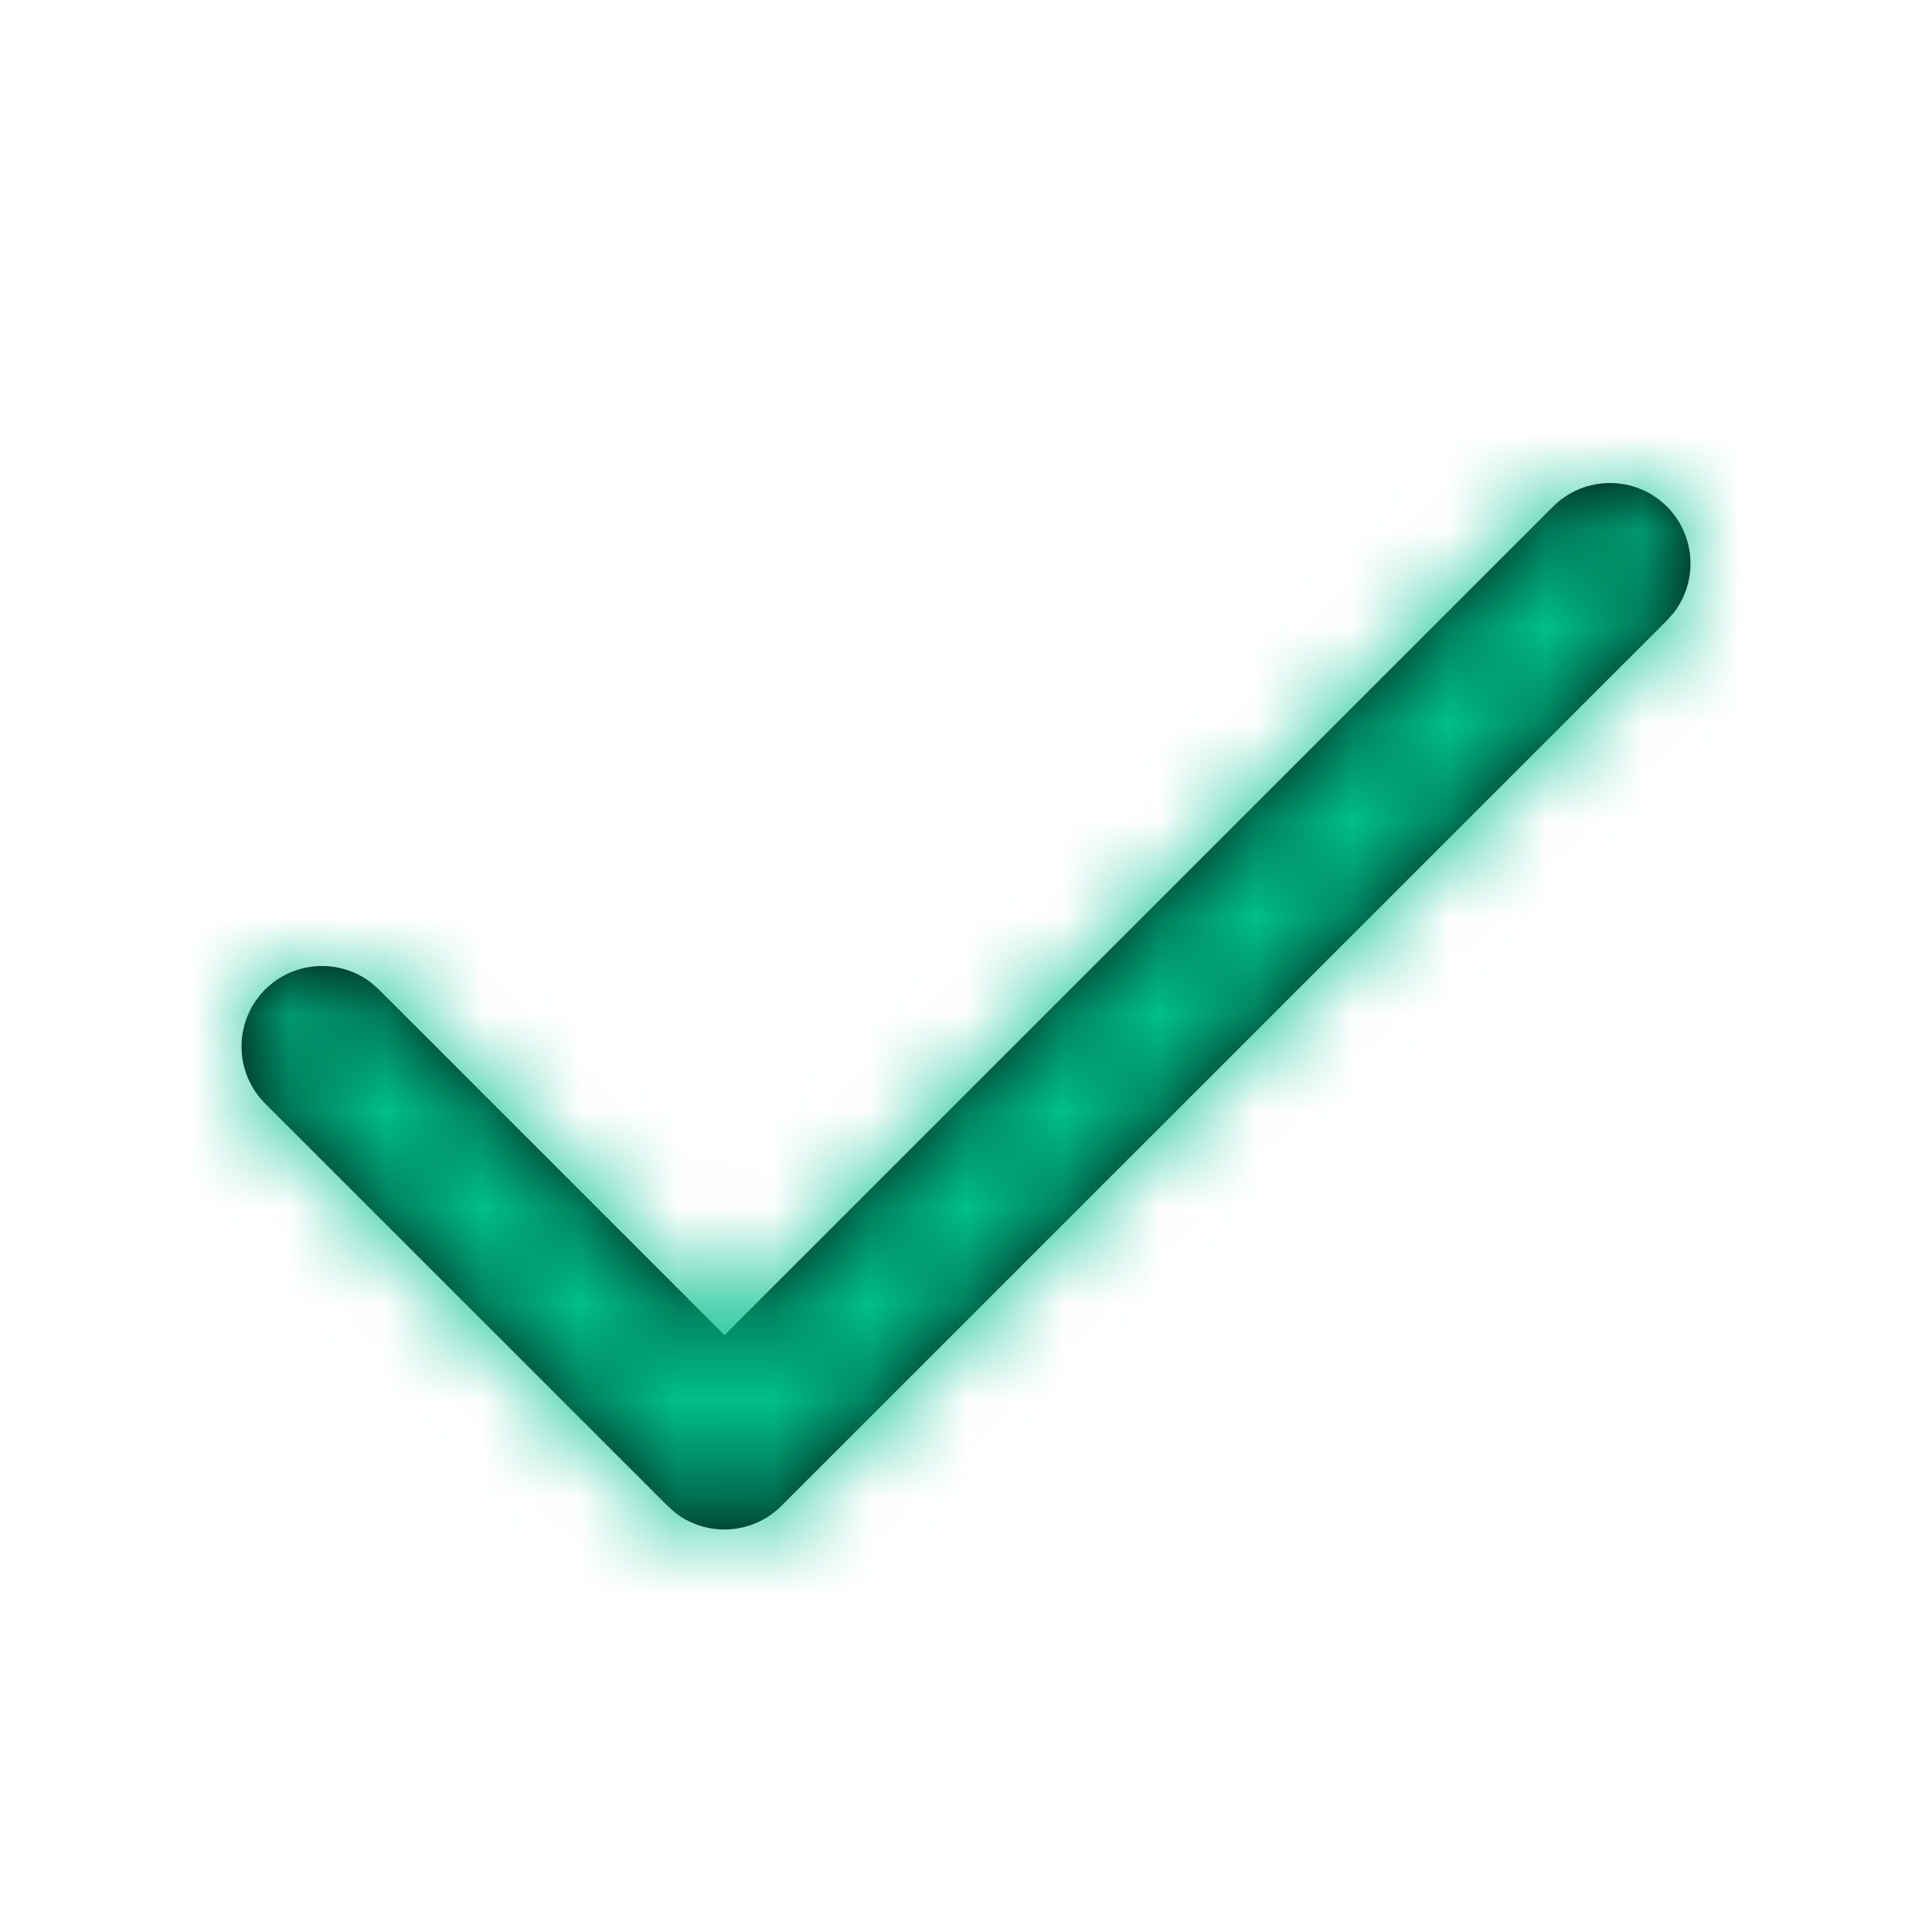
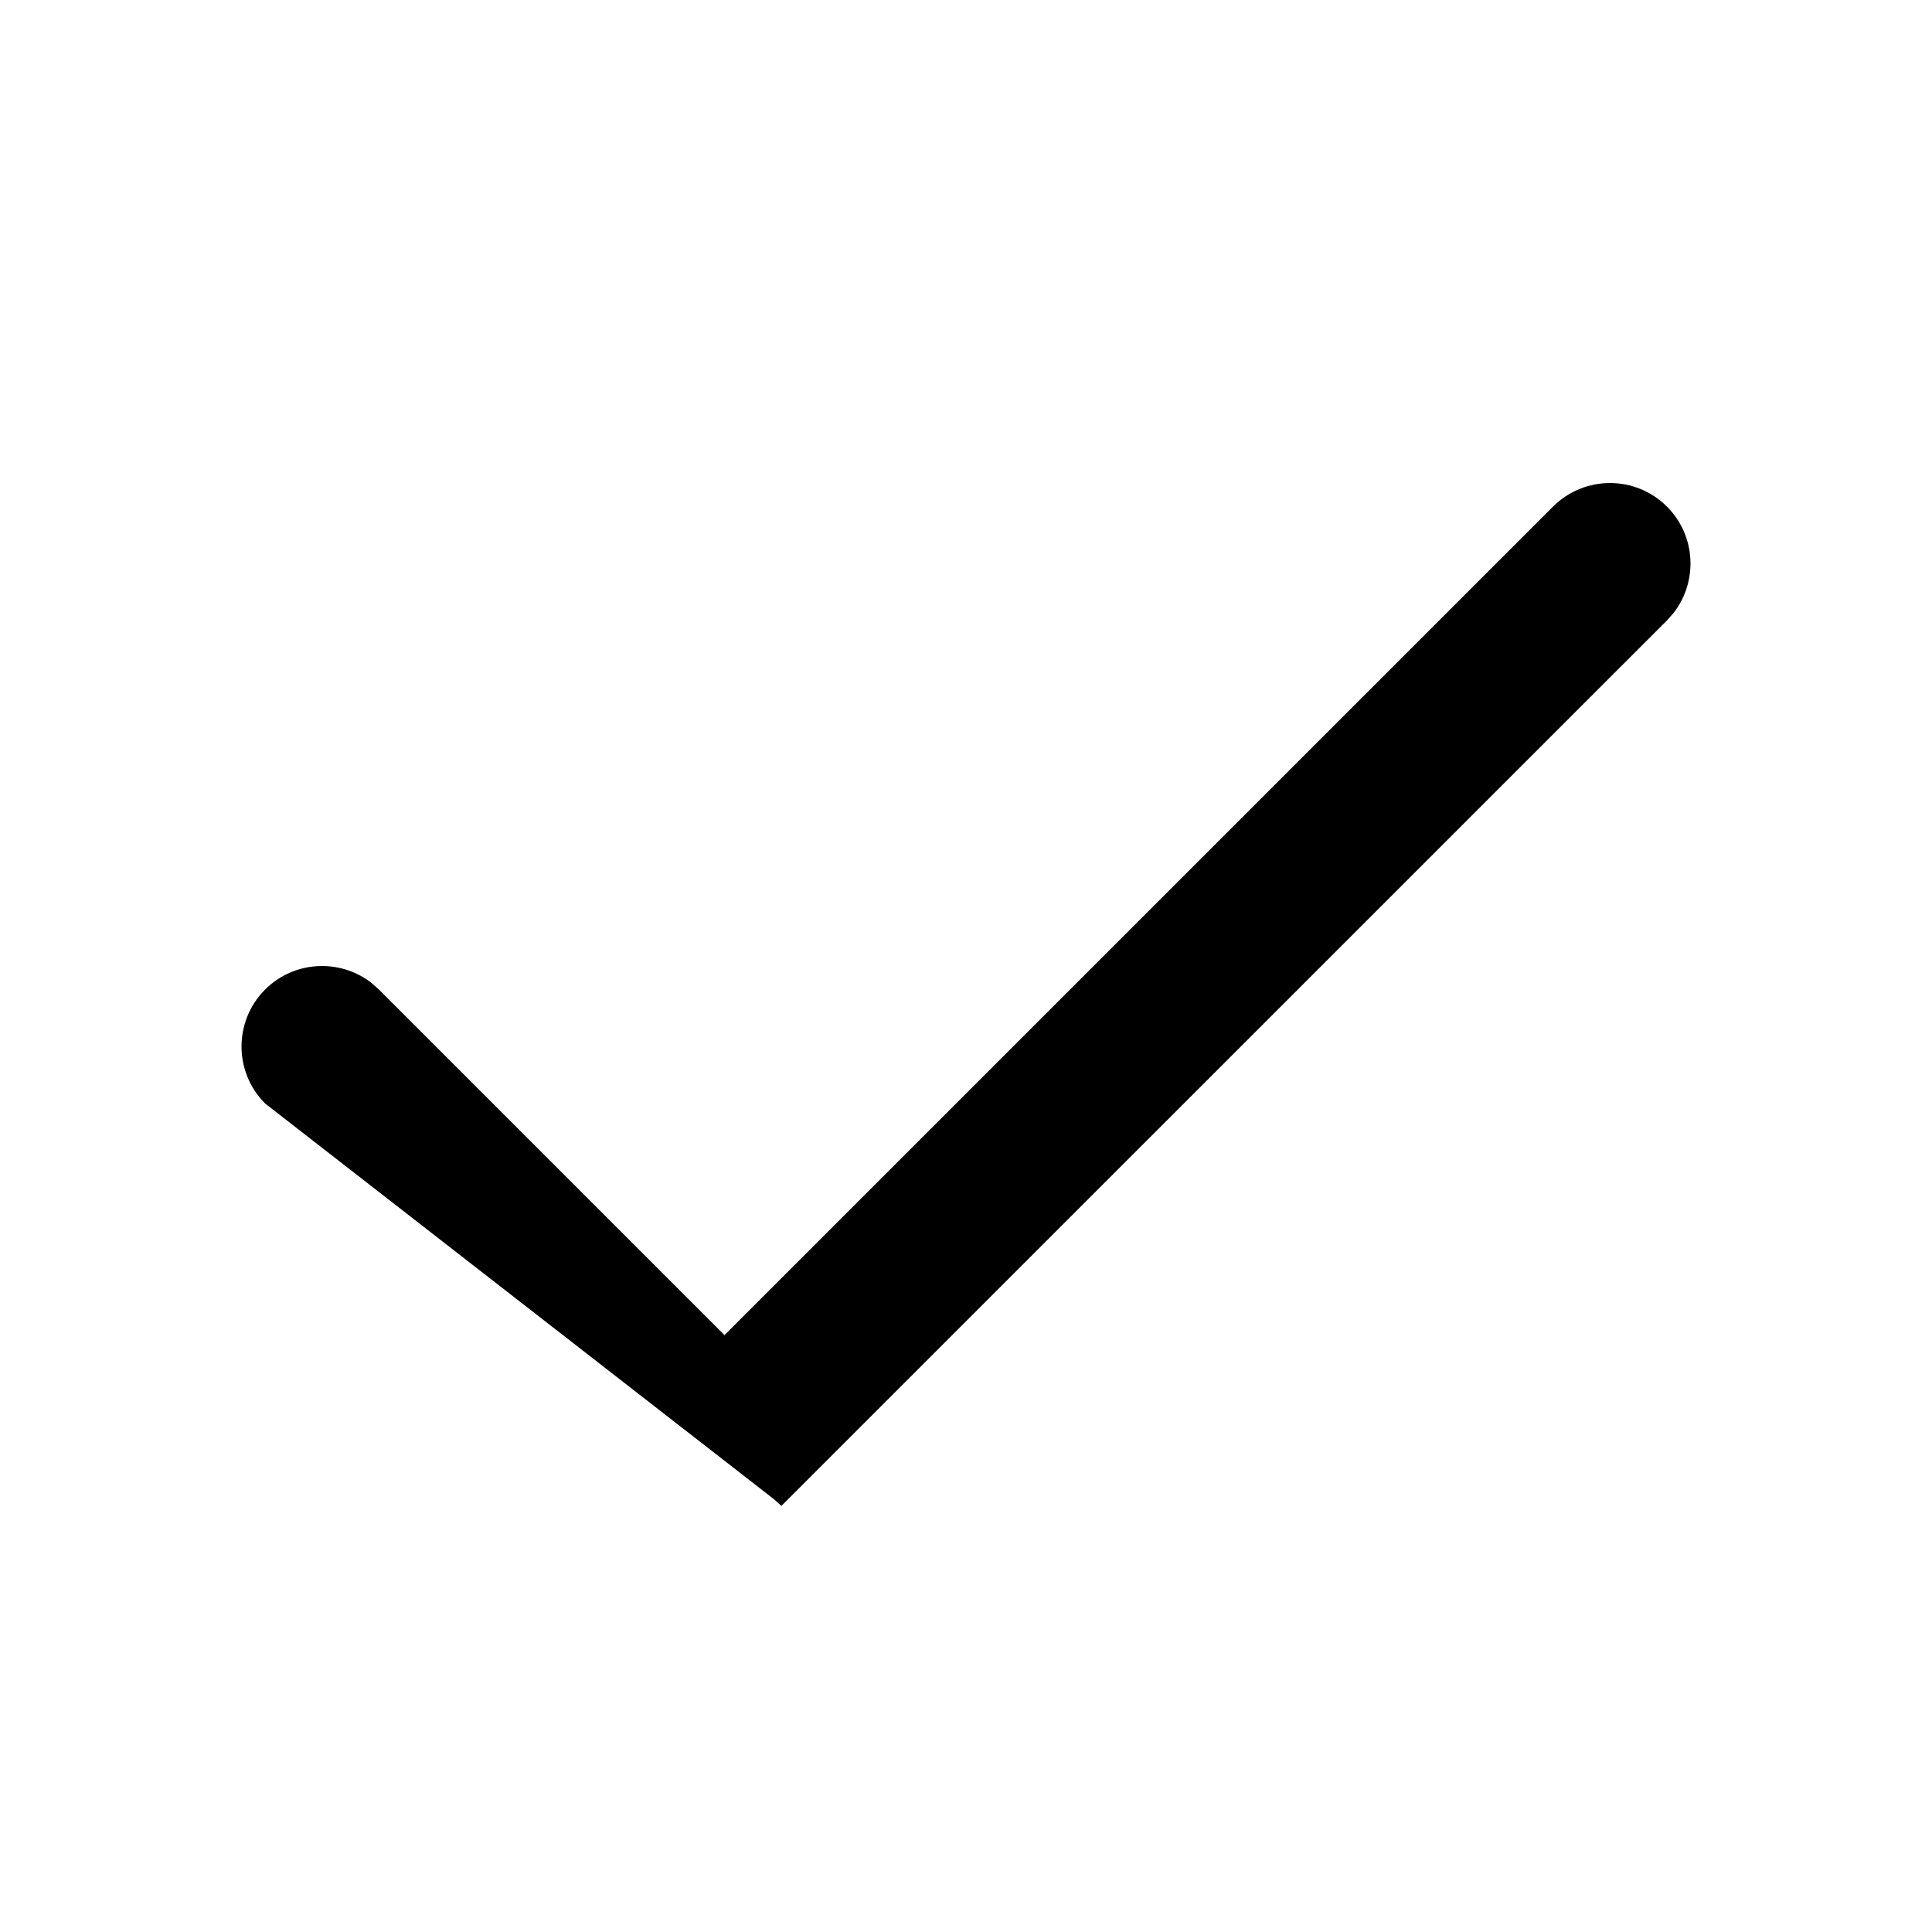
<svg xmlns="http://www.w3.org/2000/svg" xmlns:xlink="http://www.w3.org/1999/xlink" width="20" height="20" viewBox="0 0 20 20">
  <defs>
-     <path id="uj7y29hnca" d="M13.577.244c.326-.325.853-.325 1.179 0 .3.3.323.773.07 1.1l-.07.079-9.167 9.166c-.3.3-.773.324-1.1.07l-.078-.07L.244 6.423c-.325-.326-.325-.853 0-1.179.3-.3.773-.323 1.1-.07l.079.07L5 8.821 13.577.244z" />
+     <path id="uj7y29hnca" d="M13.577.244c.326-.325.853-.325 1.179 0 .3.3.323.773.07 1.1l-.07.079-9.167 9.166l-.078-.07L.244 6.423c-.325-.326-.325-.853 0-1.179.3-.3.773-.323 1.1-.07l.079.07L5 8.821 13.577.244z" />
  </defs>
  <g fill="none" fill-rule="evenodd">
    <g>
      <g>
        <g>
          <g>
            <g>
              <g transform="translate(-32 -1605) translate(10 1454) translate(22 121) translate(0 28) translate(0 2) translate(2.5 5)">
                <mask id="1364gqtuub" fill="#fff">
                  <use xlink:href="#uj7y29hnca" />
                </mask>
                <use fill="#000" fill-rule="nonzero" xlink:href="#uj7y29hnca" />
-                 <path fill="#00C08B" d="M-2.5 -5H17.5V15H-2.5z" mask="url(#1364gqtuub)" />
              </g>
            </g>
          </g>
        </g>
      </g>
    </g>
  </g>
</svg>